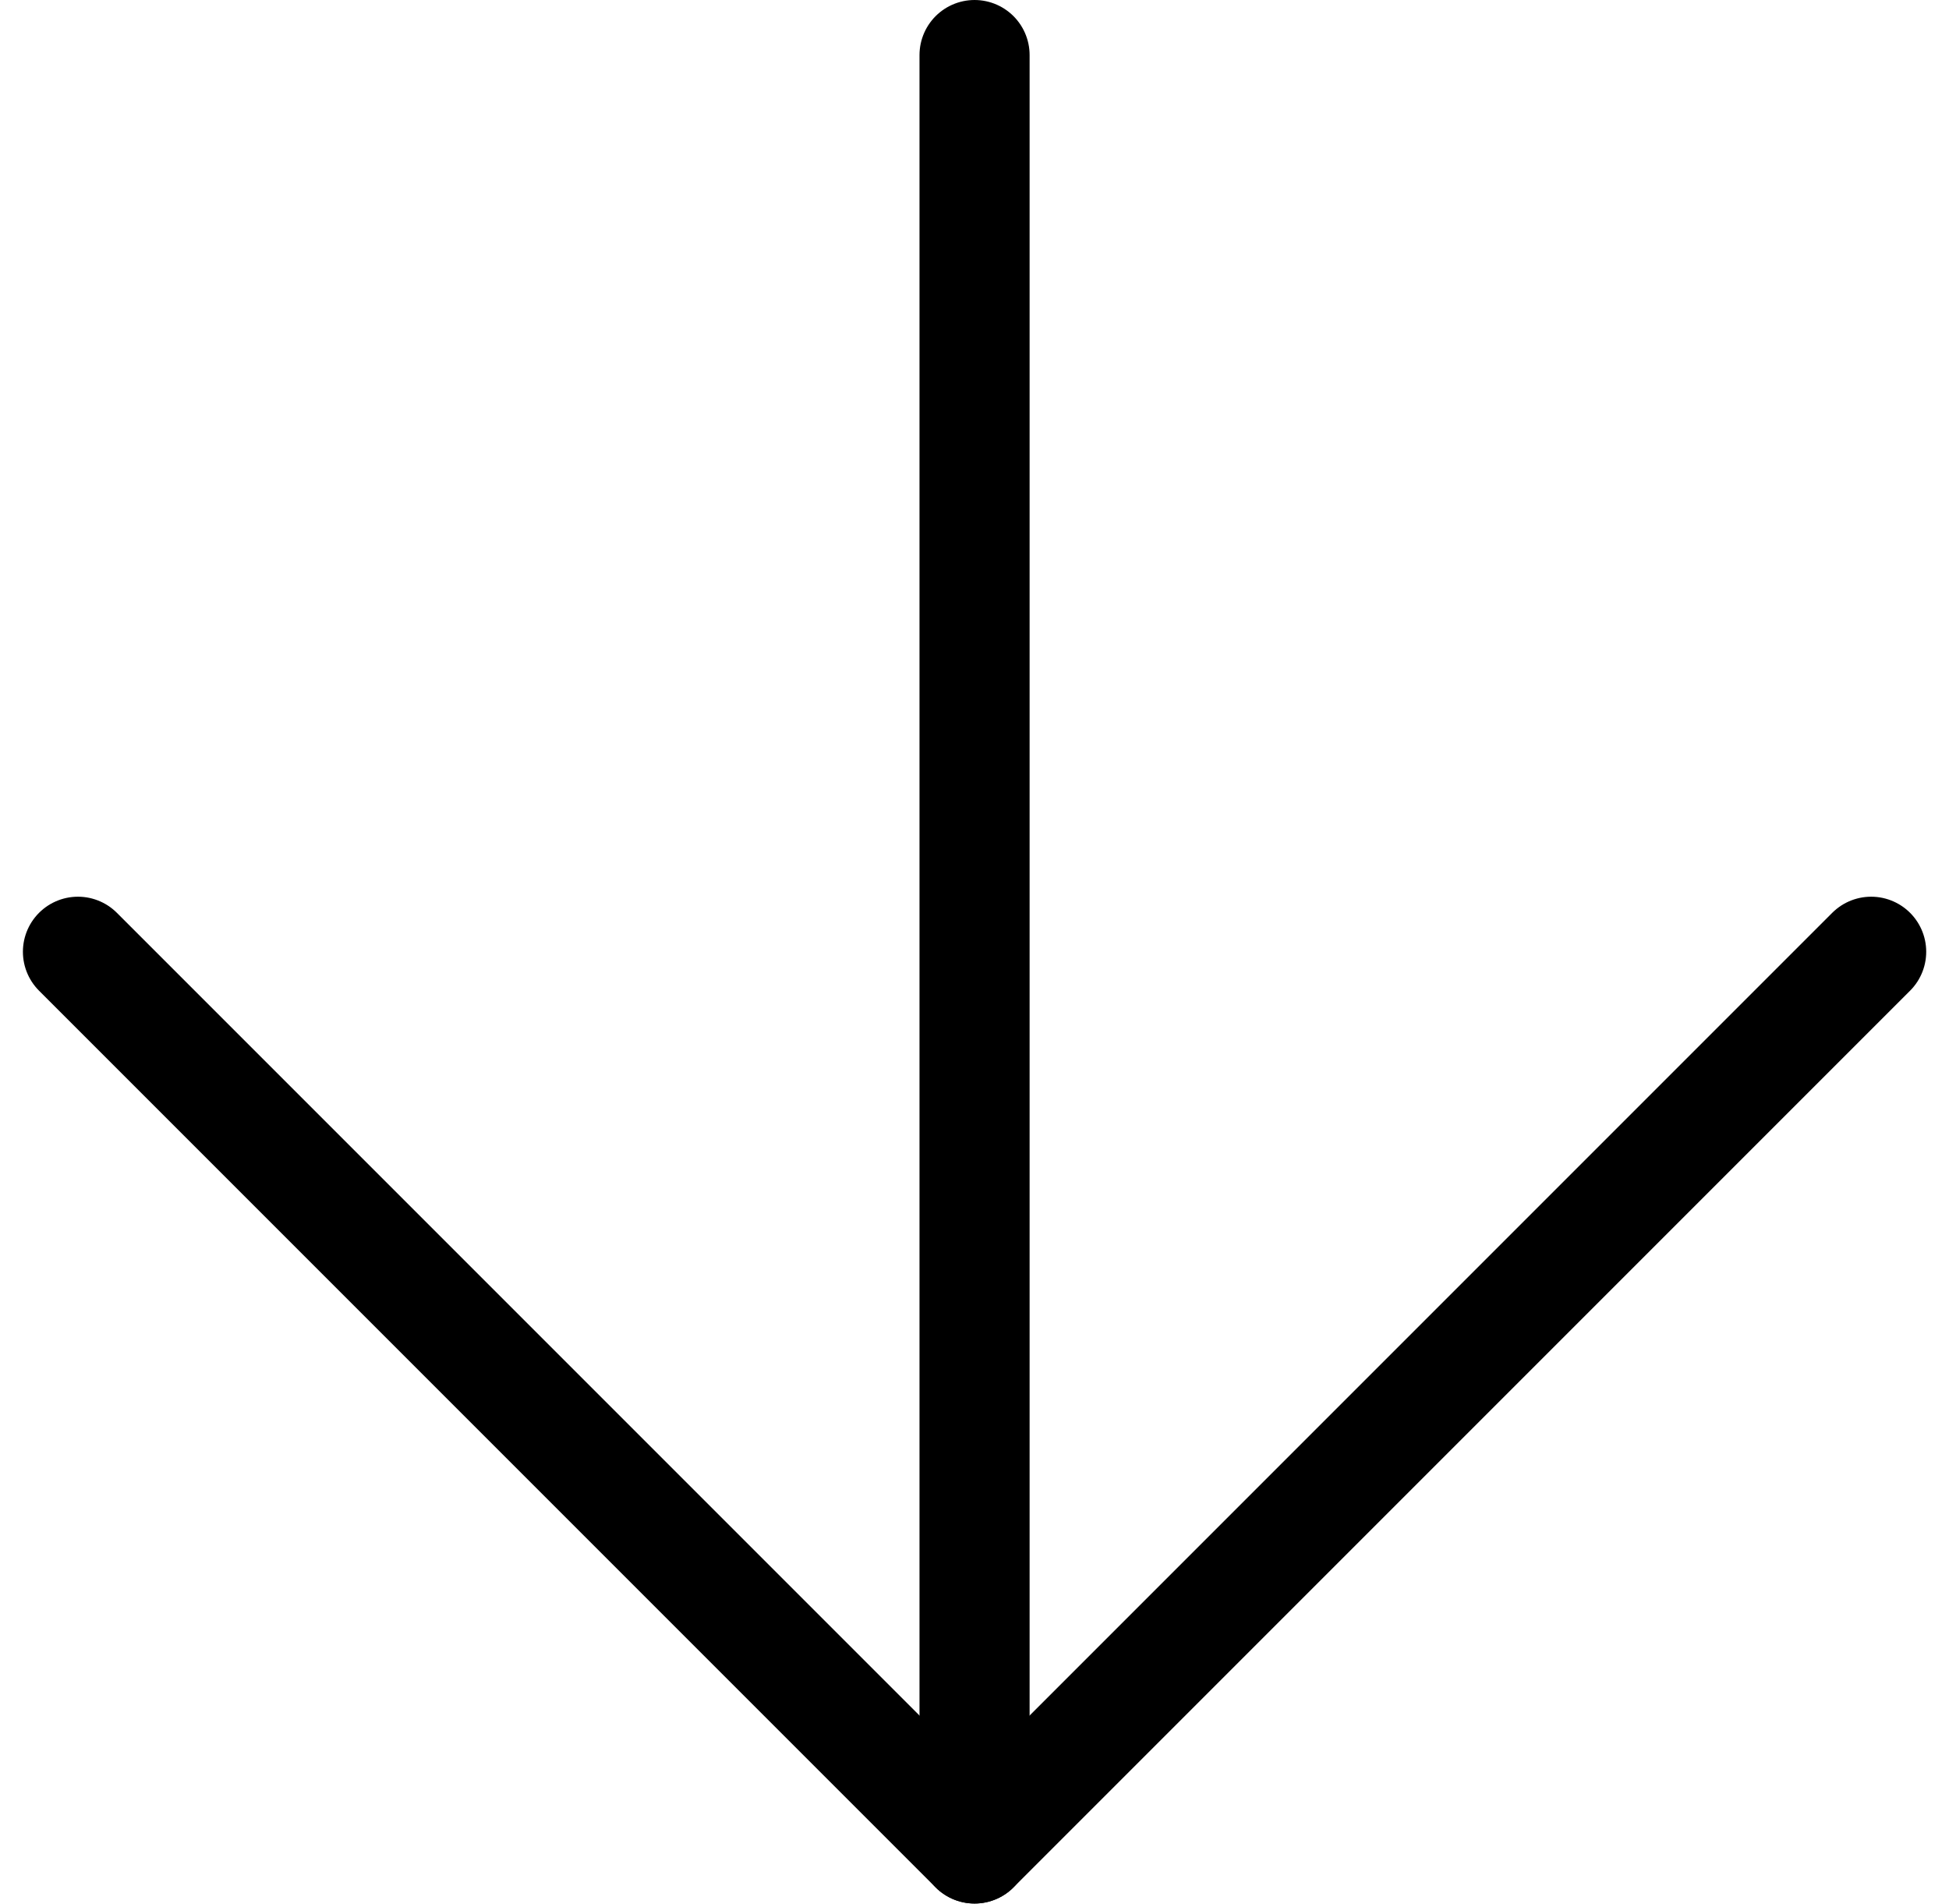
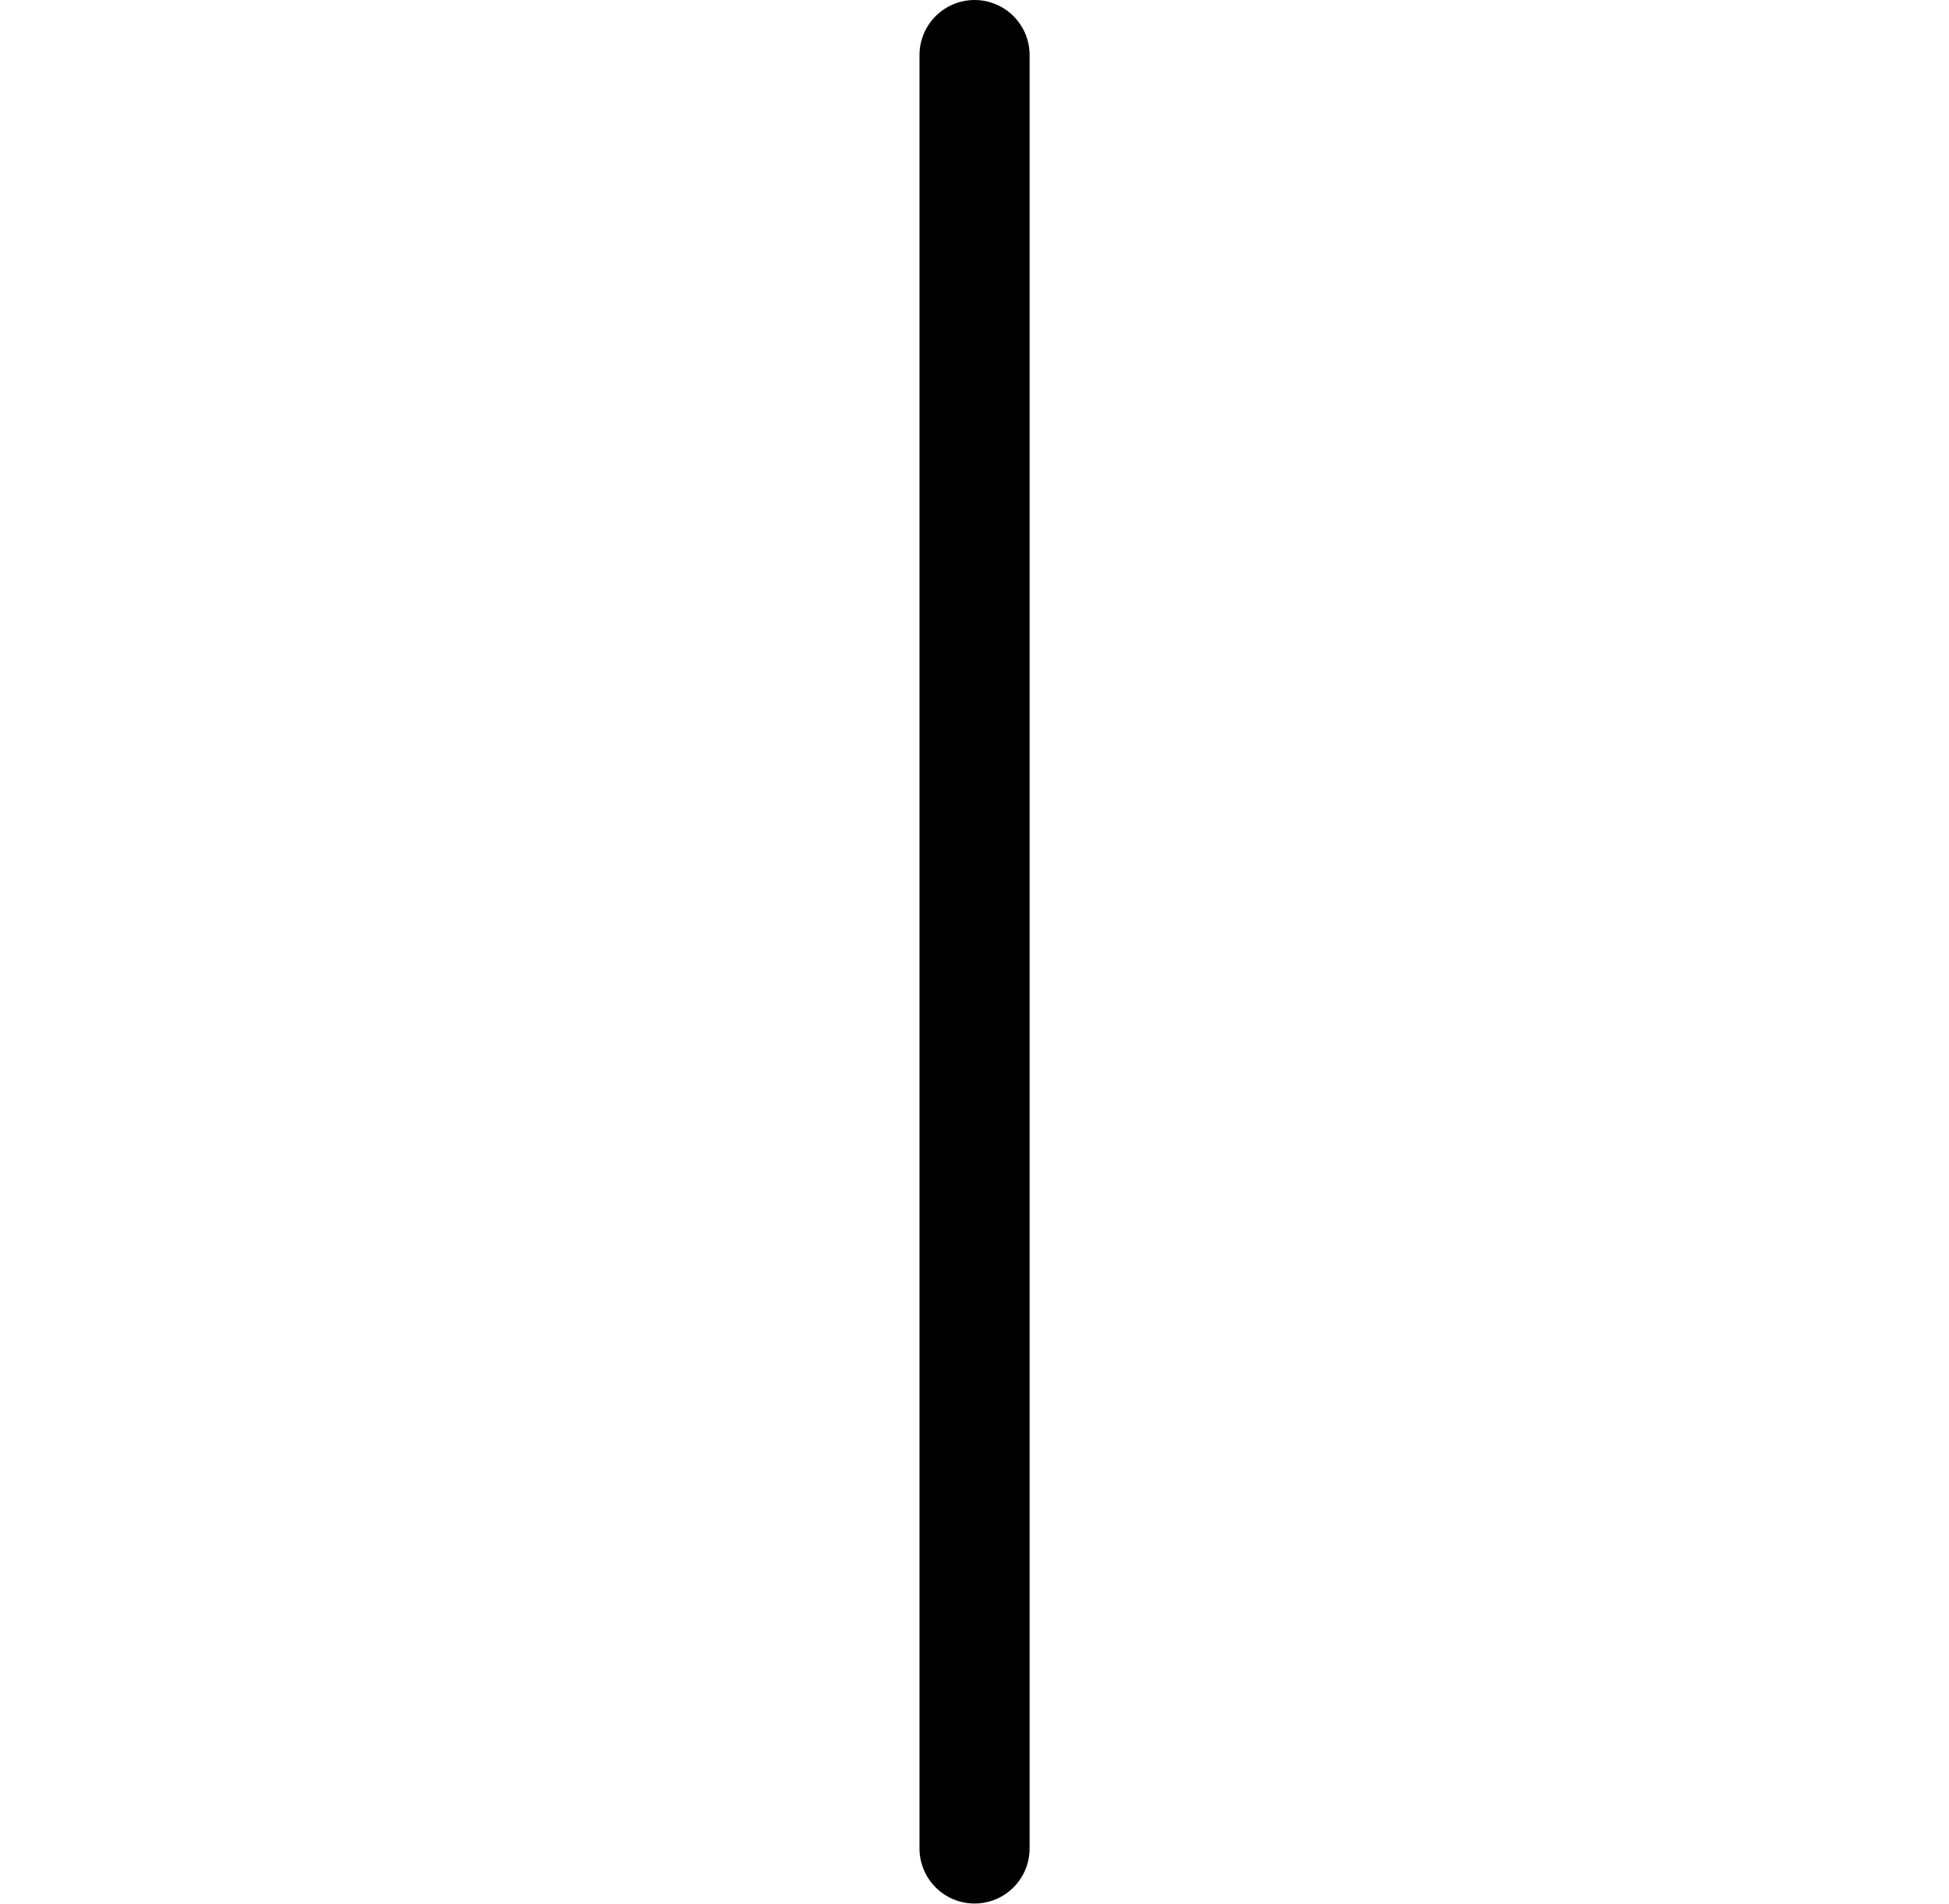
<svg xmlns="http://www.w3.org/2000/svg" width="17.701" height="17.287" viewBox="0 0 17.701 17.287">
  <g id="Raggruppa_2797" data-name="Raggruppa 2797" transform="translate(1337.994 -192.5) rotate(90)">
    <g id="Icon_feather-arrow-right" data-name="Icon feather-arrow-right" transform="translate(185.5 1313.5)">
      <path id="Tracciato_512" data-name="Tracciato 512" d="M7.5,18H23.786" transform="translate(0 -2.357)" fill="none" stroke="#000" stroke-linecap="round" stroke-linejoin="round" stroke-width="1" />
-       <path id="Tracciato_513" data-name="Tracciato 513" d="M18,7.5l8.143,8.143L18,23.786" transform="translate(-2.357 0)" fill="none" stroke="#000" stroke-linecap="round" stroke-linejoin="round" stroke-width="1" />
    </g>
  </g>
</svg>